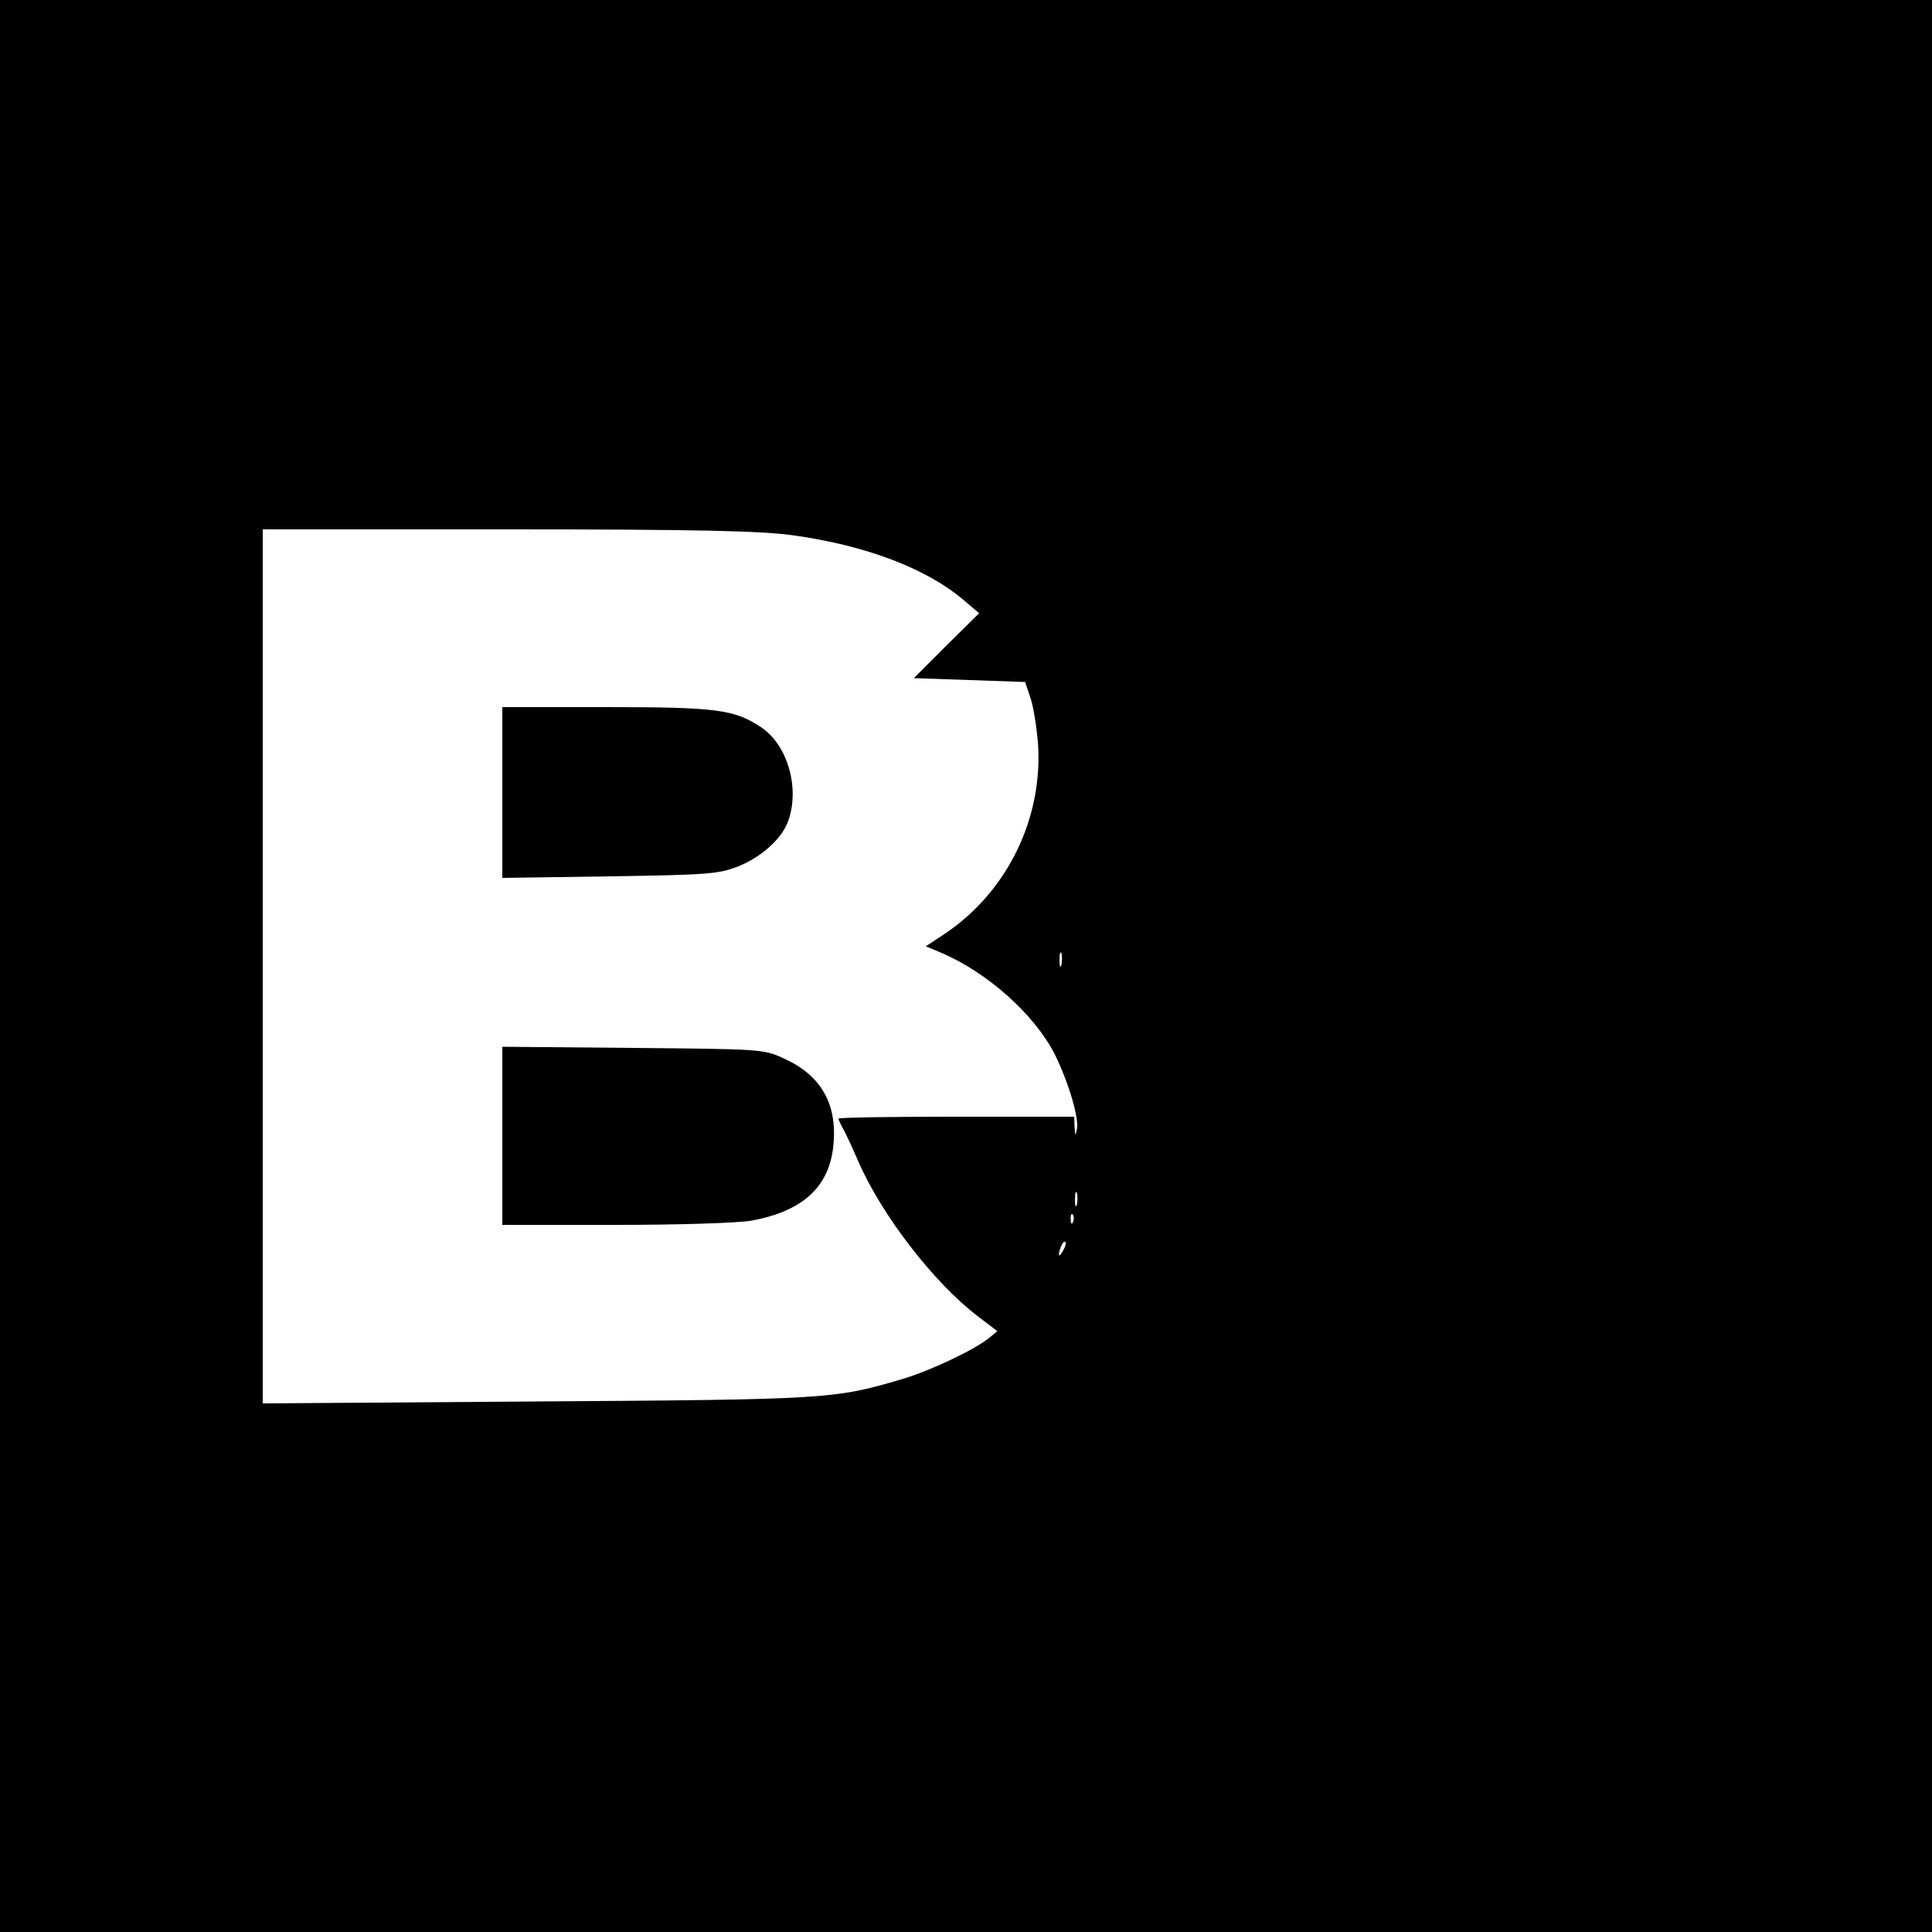
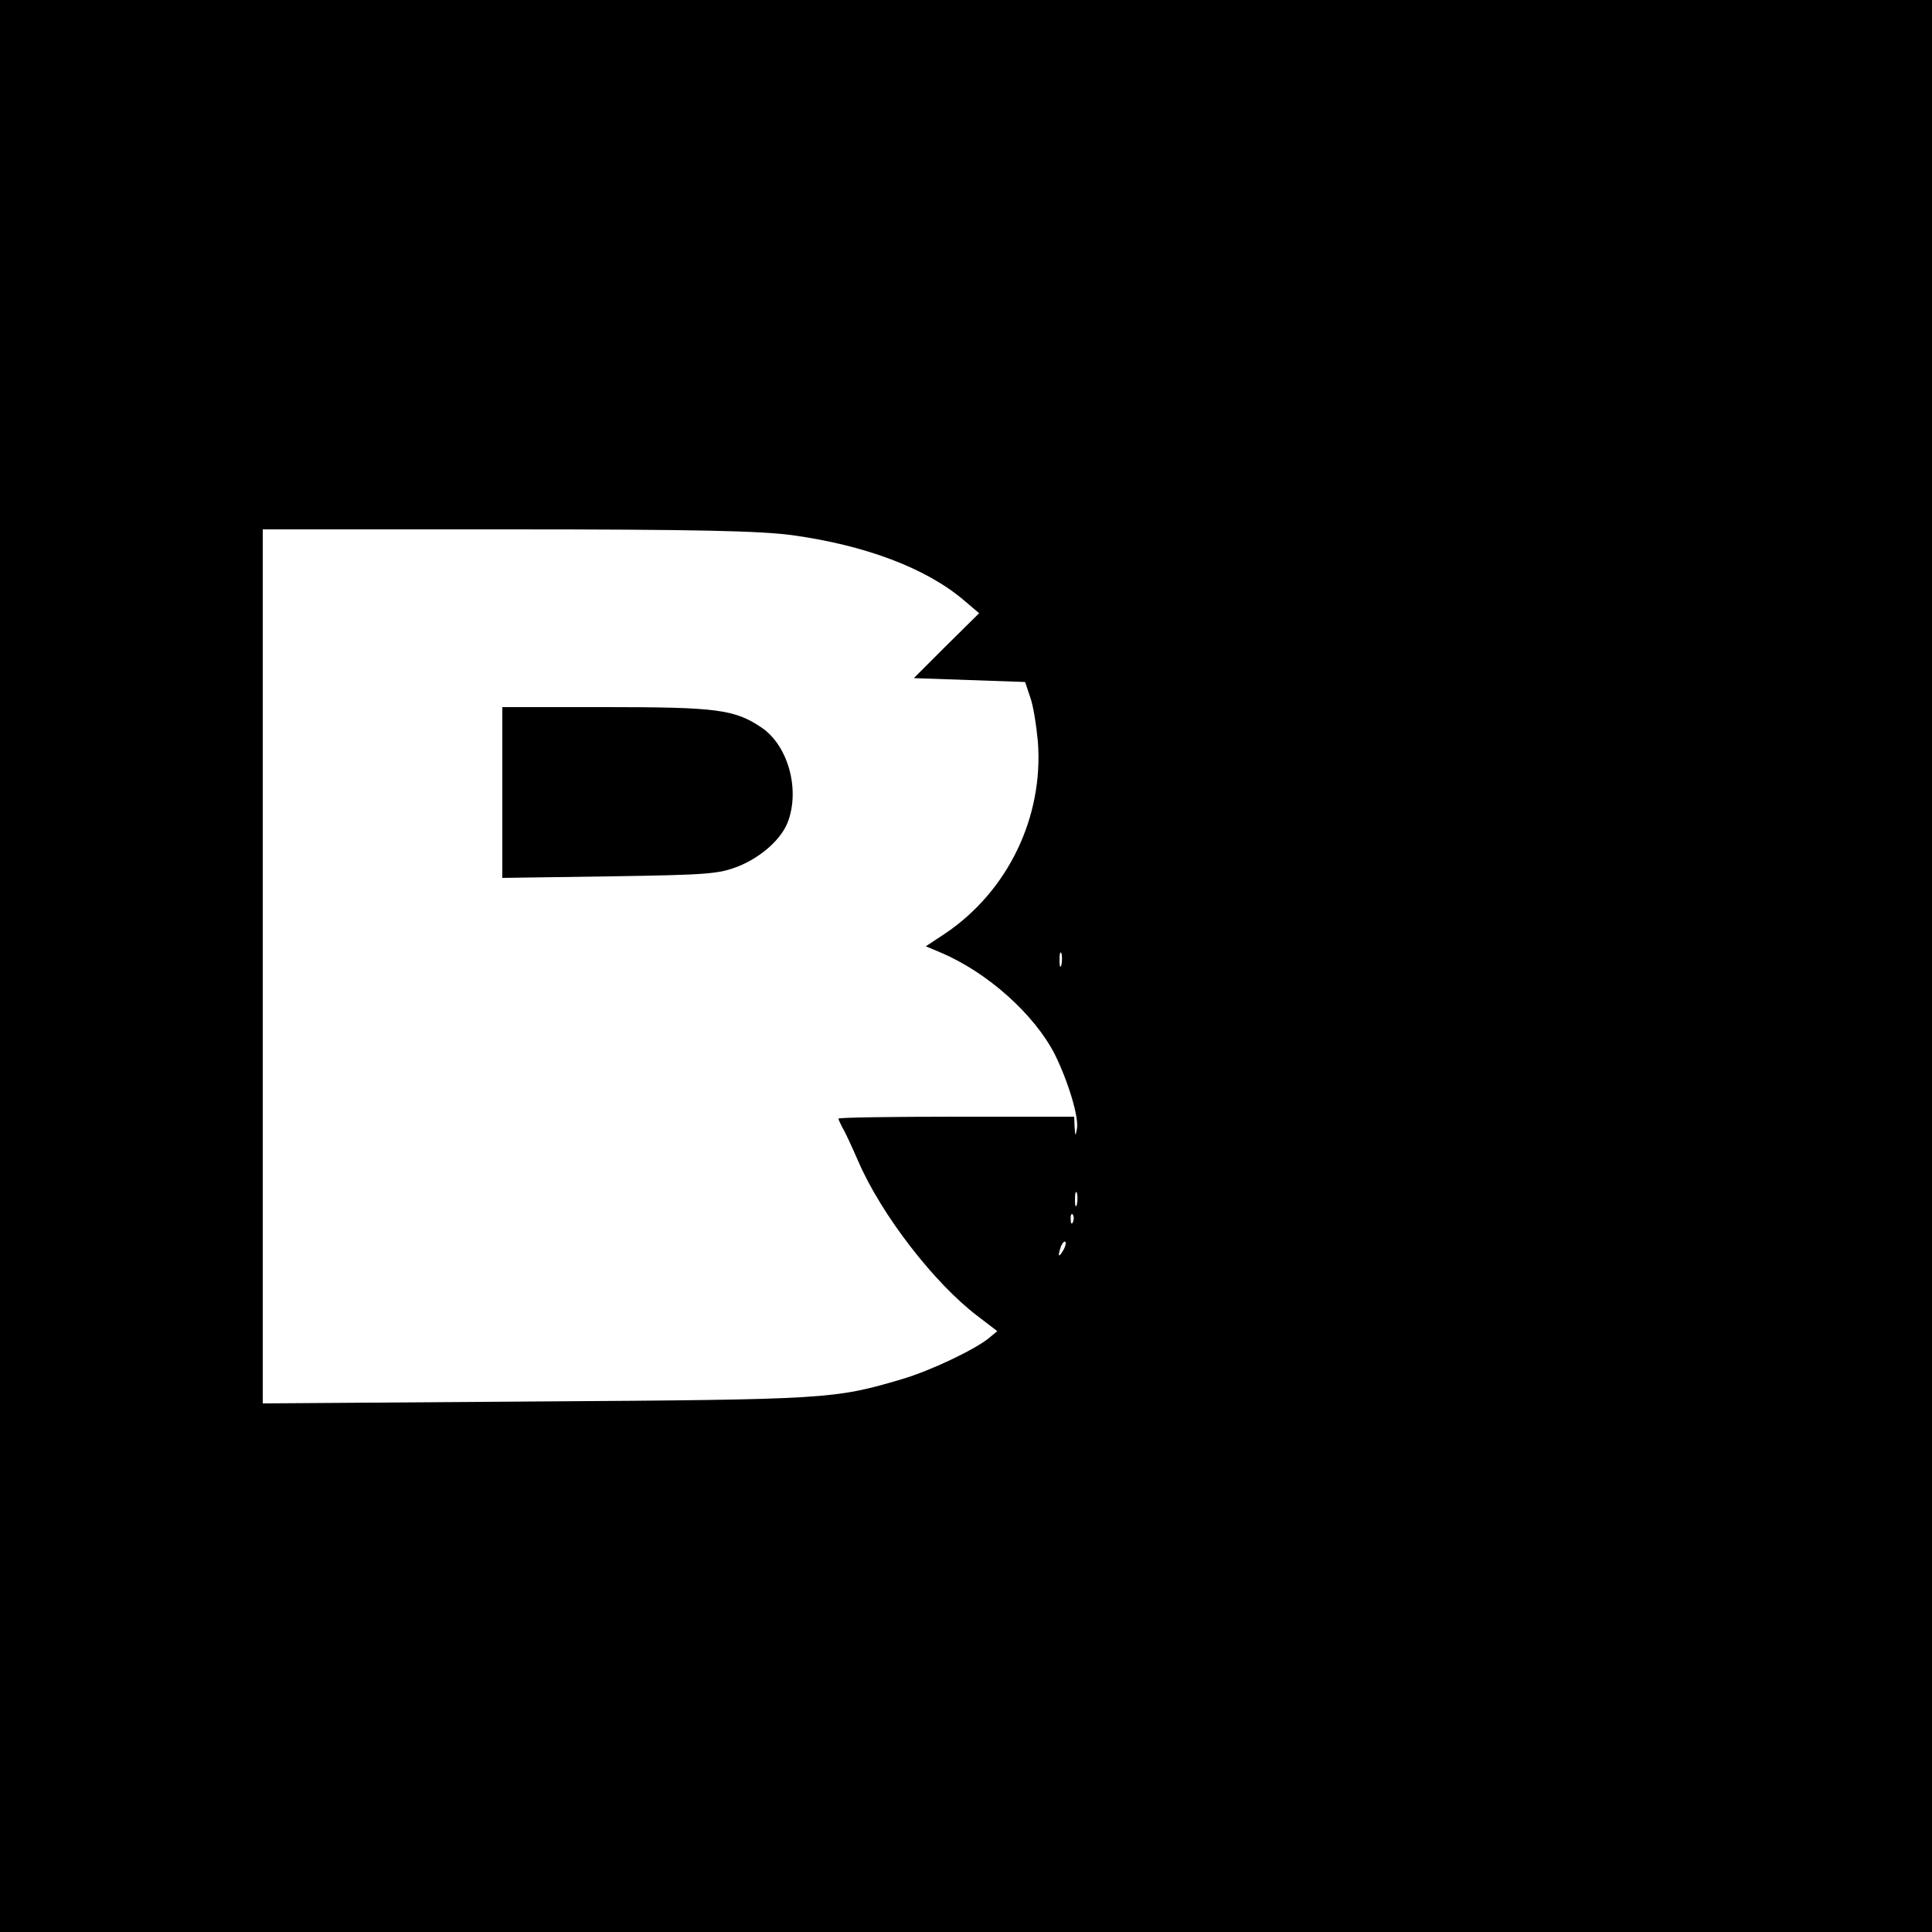
<svg xmlns="http://www.w3.org/2000/svg" version="1.0" width="500pt" height="500pt" viewBox="0 0 500 500" preserveAspectRatio="xMidYMid meet">
  <g transform="translate(0,500) scale(0.1,-0.1)" fill="#000000" stroke="none">
    <path d="M0 2500 l0 -2500 2500 0 2500 0 0 2500 0 2500 -2500 0 -2500 0 0 -2500z m2050 1115 c189 -26 346 -85 444 -168 l40 -34 -85 -84 -84 -84 144 -5 144 -5 13 -39 c8 -21 16 -73 20 -115 15 -195 -77 -387 -240 -497 l-50 -33 38 -16 c121 -51 243 -160 296 -264 35 -71 63 -164 57 -193 -4 -20 -4 -19 -6 5 l-1 27 -305 0 c-168 0 -305 -2 -305 -5 0 -3 5 -13 10 -23 6 -9 24 -48 41 -87 60 -139 197 -316 309 -401 l51 -39 -23 -19 c-38 -30 -149 -83 -223 -105 -176 -52 -192 -53 -947 -58 l-708 -5 0 1131 0 1131 633 0 c493 0 655 -4 737 -15z m697 -1112 c-3 -10 -5 -4 -5 12 0 17 2 24 5 18 2 -7 2 -21 0 -30z m40 -620 c-3 -10 -5 -4 -5 12 0 17 2 24 5 18 2 -7 2 -21 0 -30z m-10 -45 c-3 -8 -6 -5 -6 6 -1 11 2 17 5 13 3 -3 4 -12 1 -19z m-26 -75 c-12 -20 -14 -14 -5 12 4 9 9 14 11 11 3 -2 0 -13 -6 -23z" />
-     <path d="M1300 2949 l0 -221 278 4 c256 4 281 6 333 26 59 24 111 70 128 115 32 85 0 198 -68 244 -70 47 -115 53 -403 53 l-268 0 0 -221z" />
-     <path d="M1300 2060 l0 -230 293 0 c169 0 318 5 352 11 134 25 202 88 212 197 10 106 -33 180 -129 223 -52 24 -60 24 -390 27 l-338 3 0 -231z" />
+     <path d="M1300 2949 l0 -221 278 4 c256 4 281 6 333 26 59 24 111 70 128 115 32 85 0 198 -68 244 -70 47 -115 53 -403 53 l-268 0 0 -221" />
  </g>
</svg>